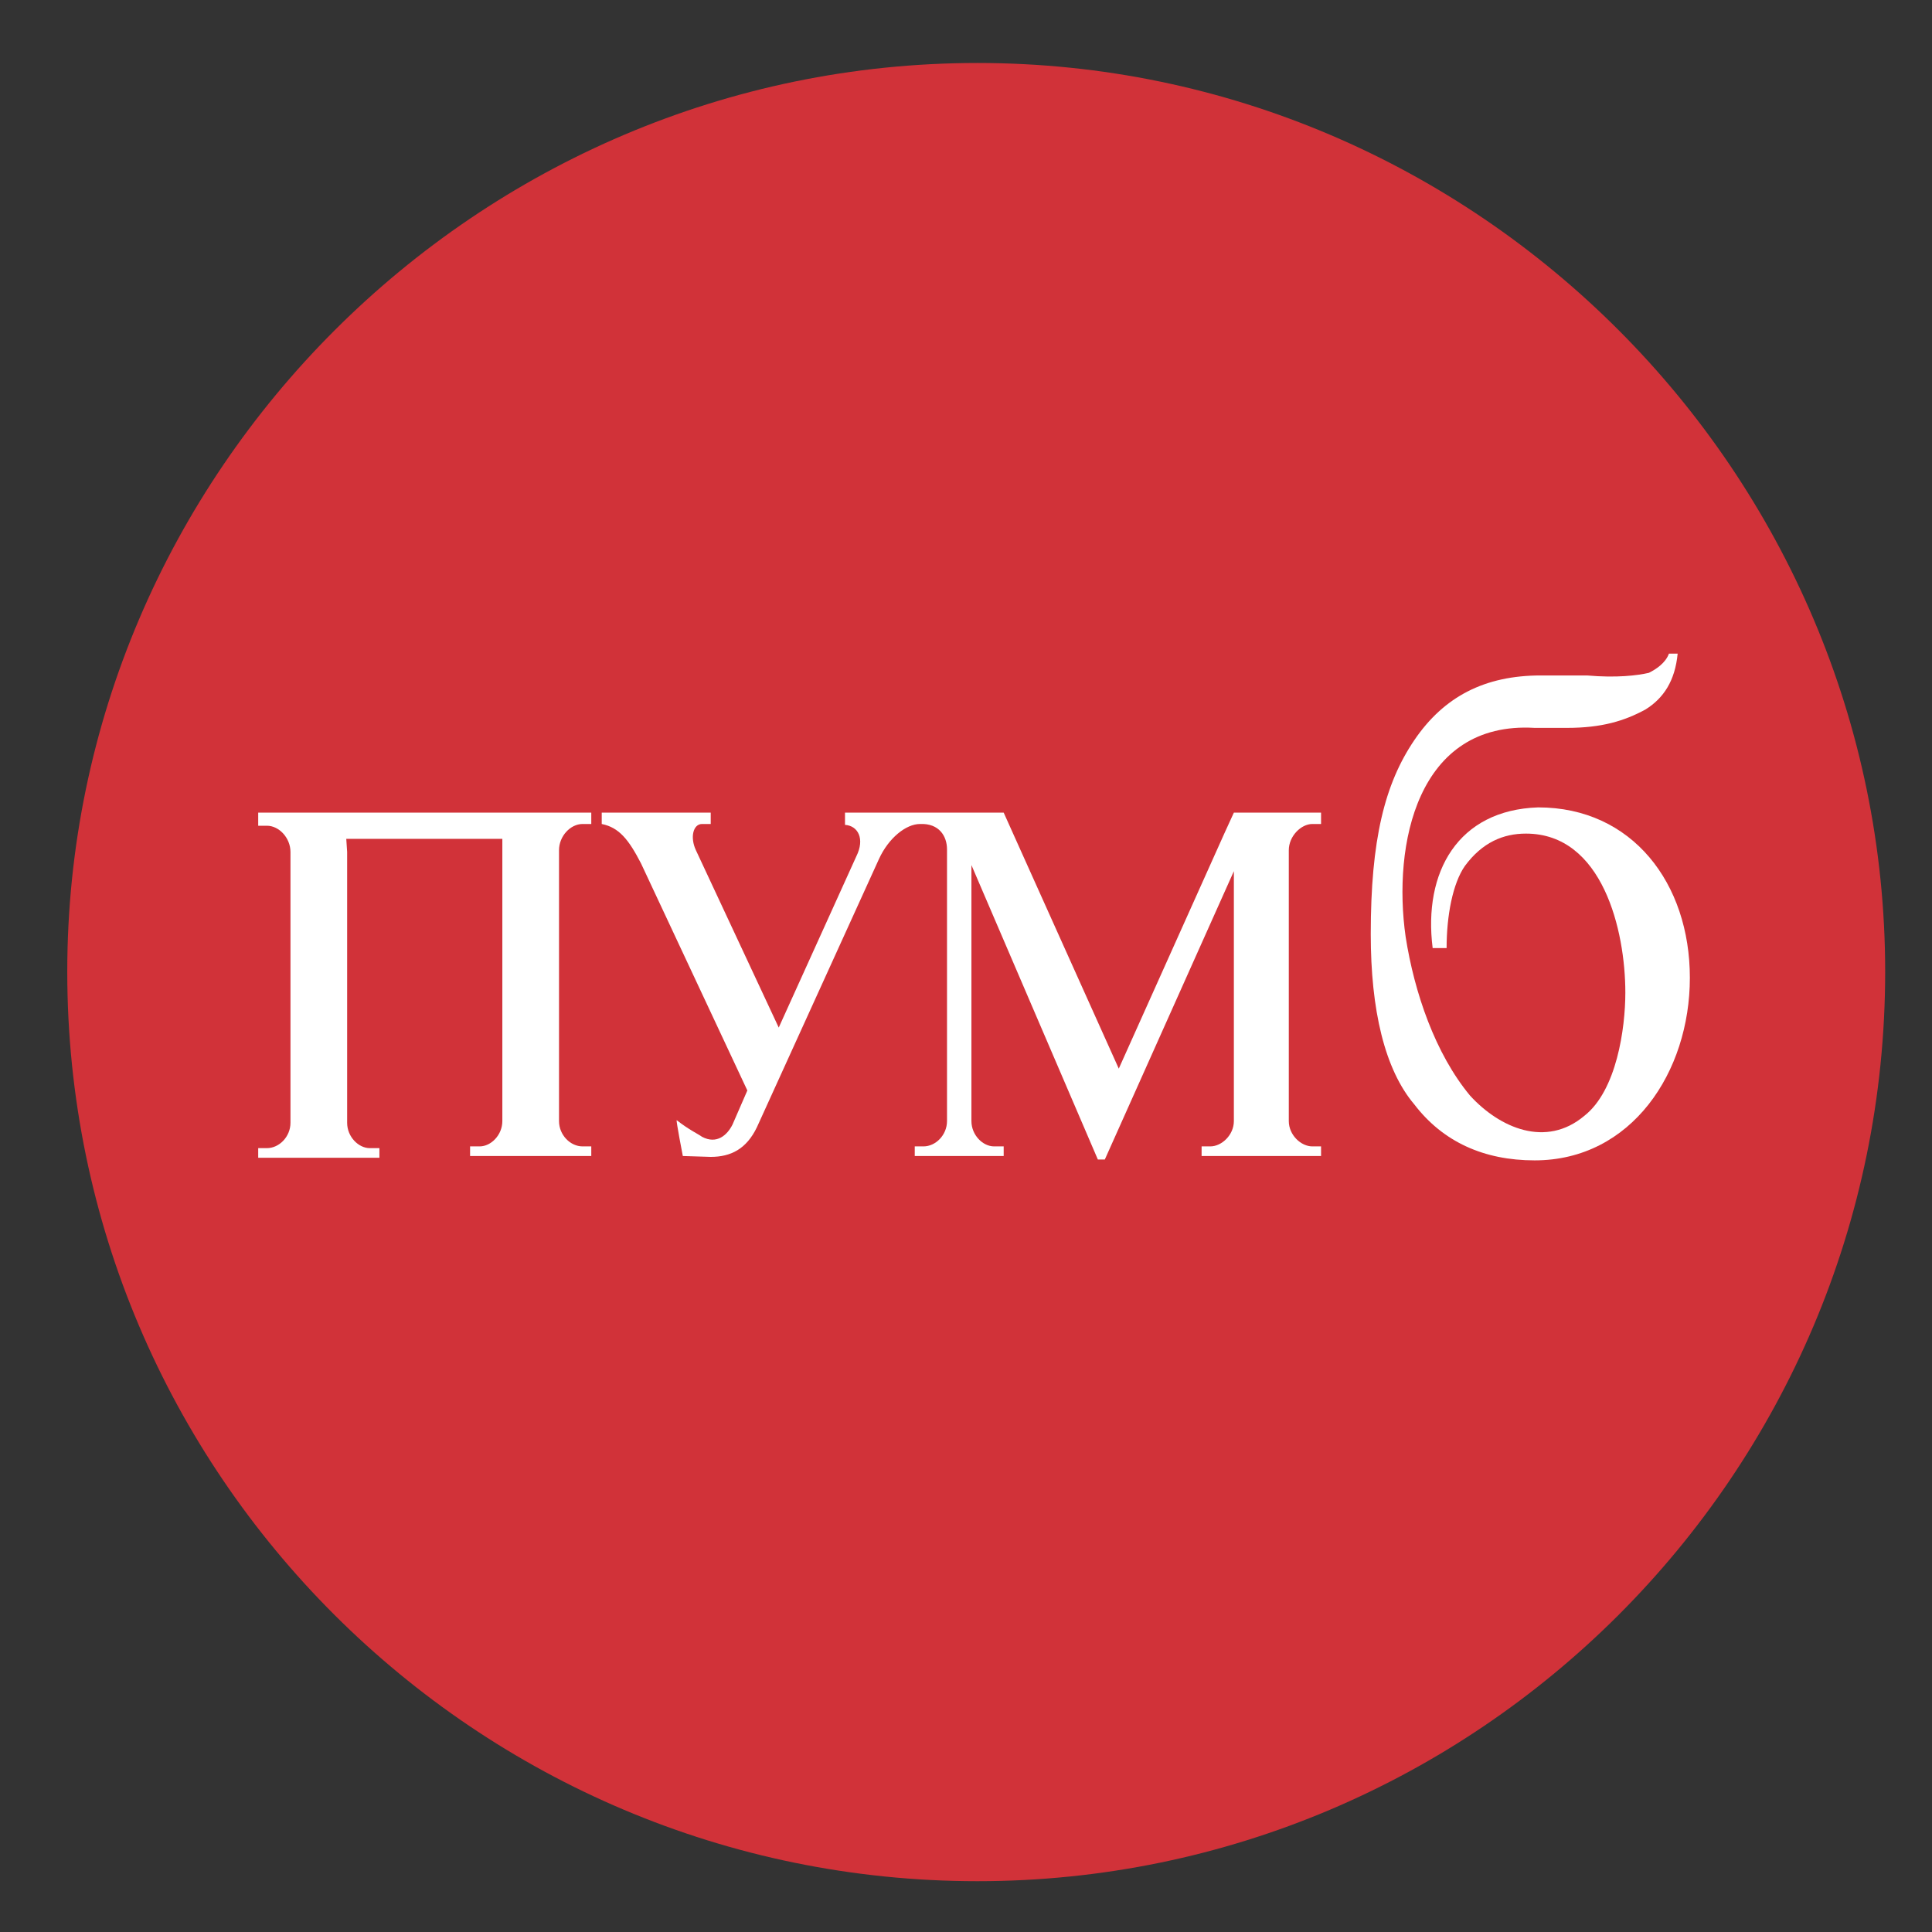
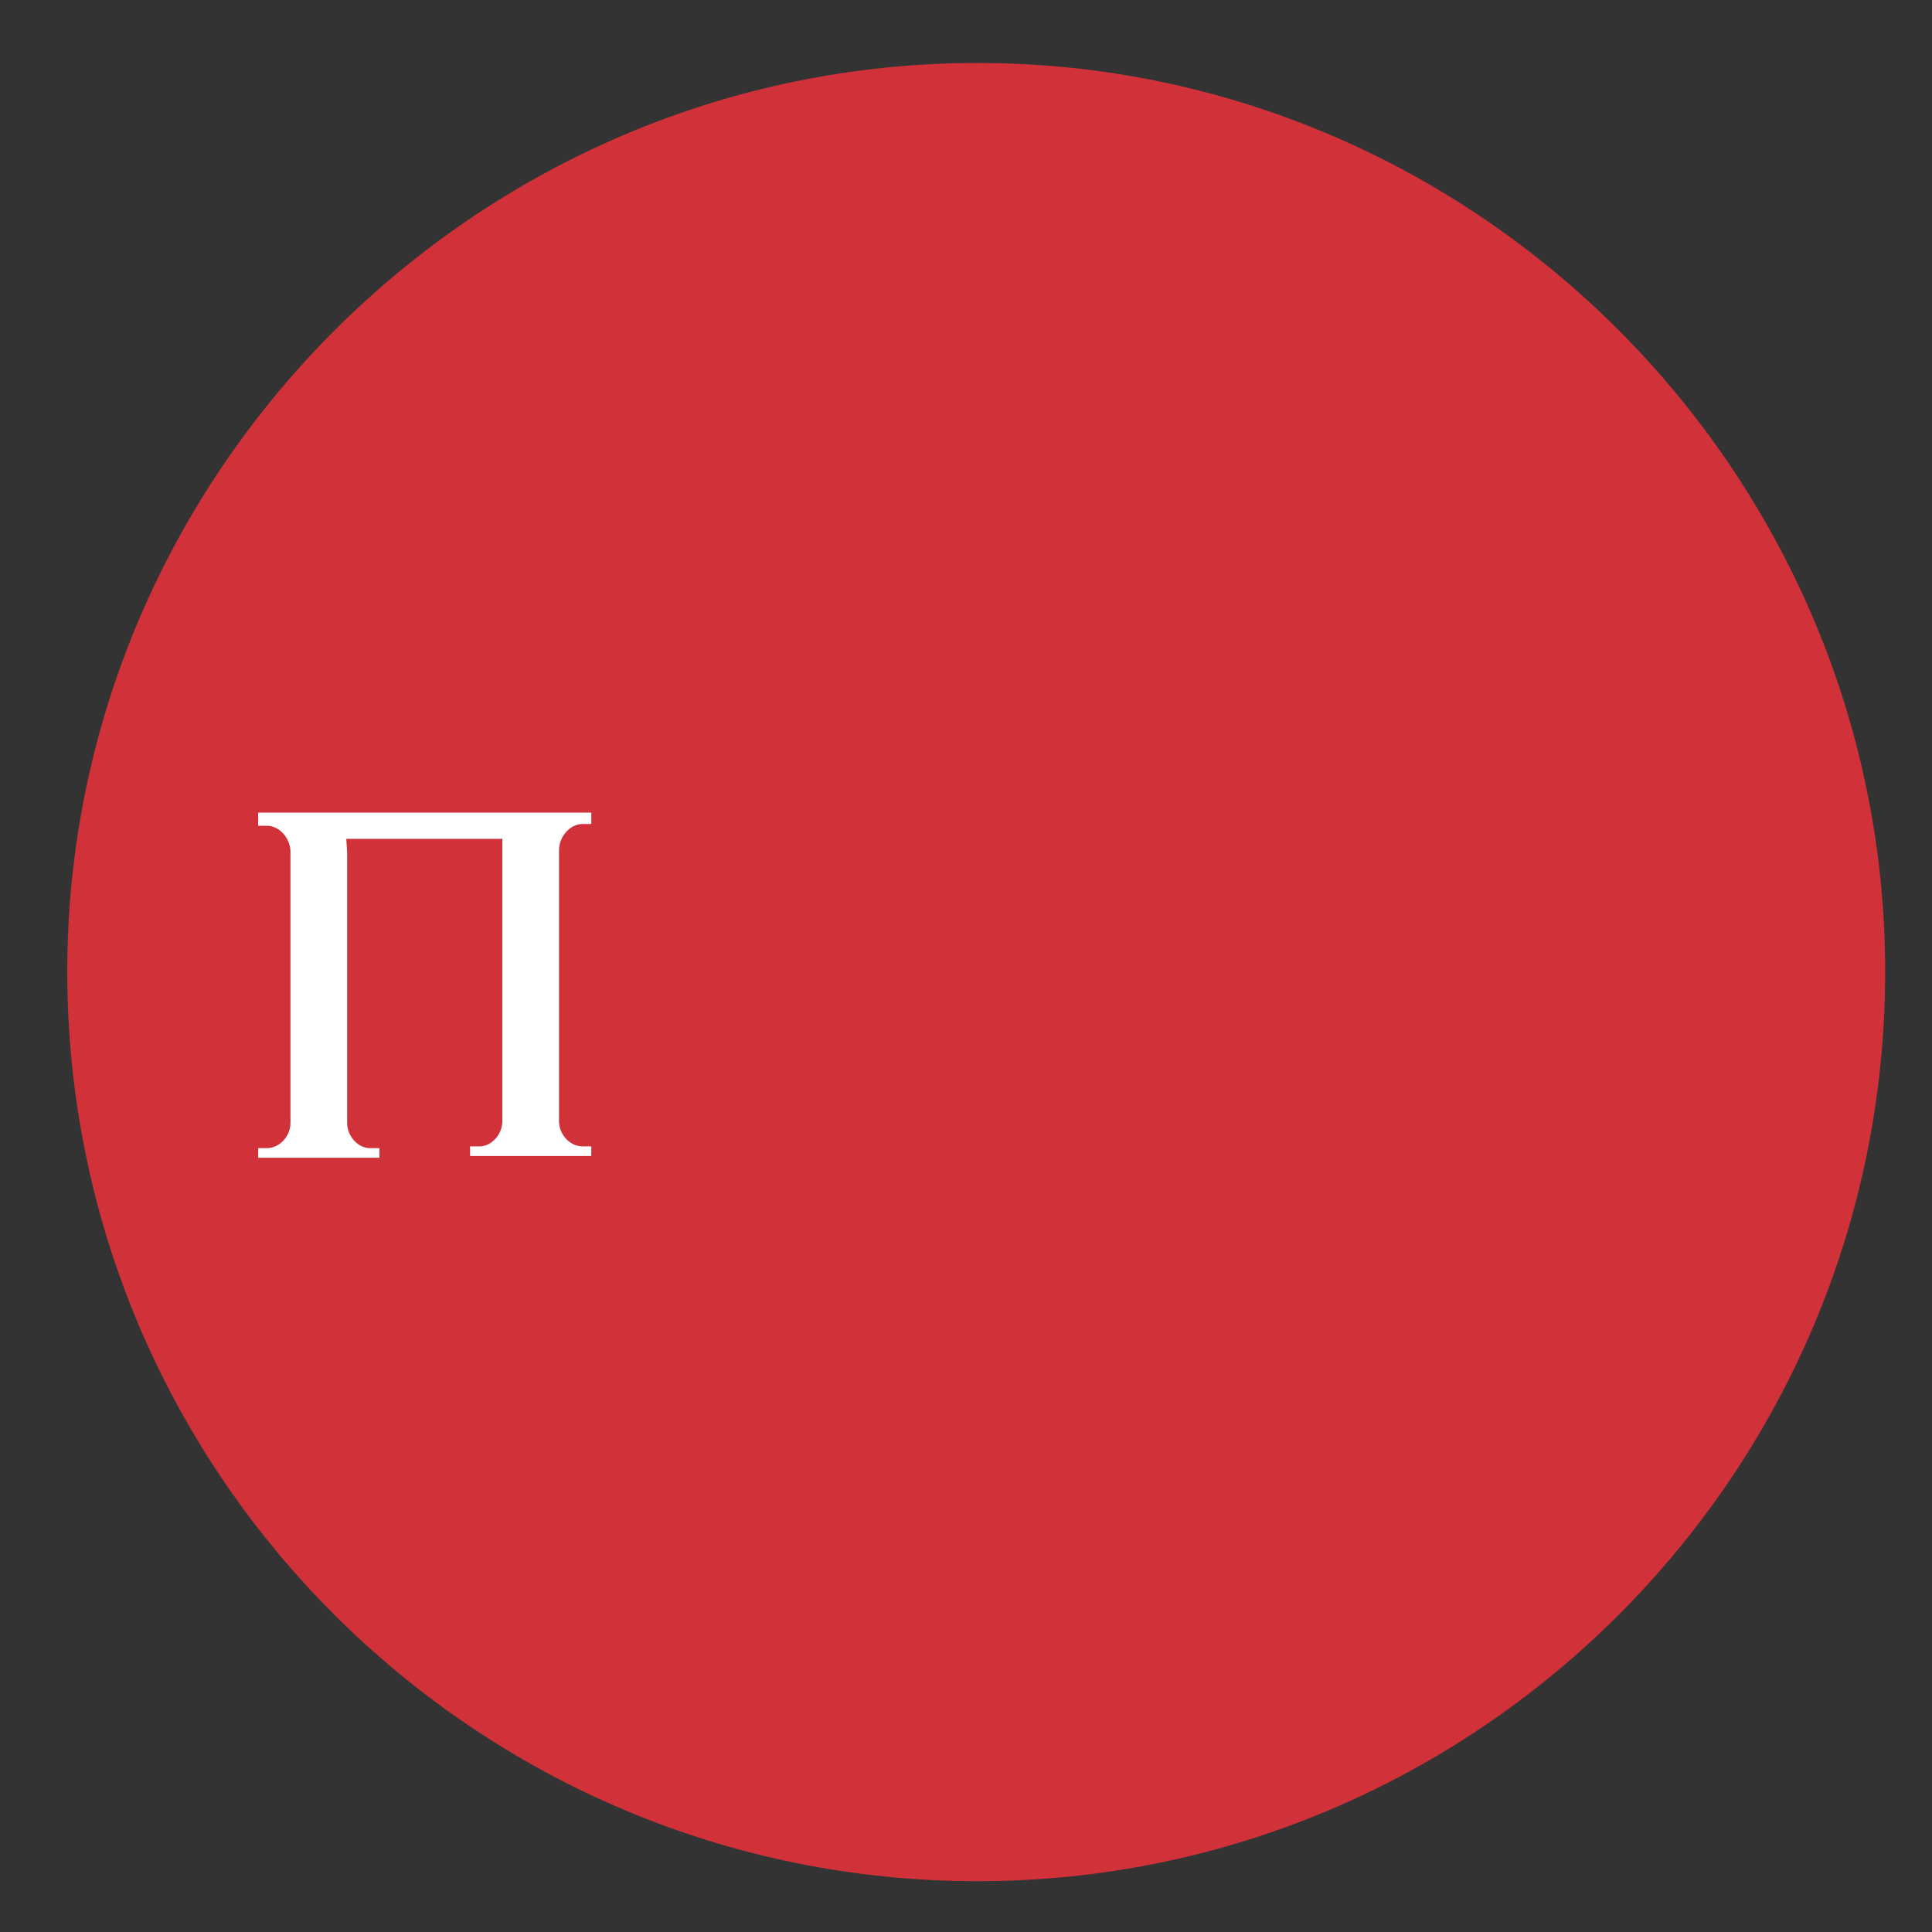
<svg xmlns="http://www.w3.org/2000/svg" xmlns:ns1="http://www.inkscape.org/namespaces/inkscape" xmlns:ns2="http://sodipodi.sourceforge.net/DTD/sodipodi-0.dtd" version="1.1" id="Layer_1" x="0px" y="0px" viewBox="0 0 425 425" xml:space="preserve" ns1:version="0.91 r13725" ns2:docname="pumb-logo_small.svg" width="425" height="425">
  <rect x="0" y="0" width="425" height="425" fill="#333333" stroke="none" />
  <defs id="defs19" />
  <ns2:namedview pagecolor="#ffffff" bordercolor="#666666" borderopacity="1" objecttolerance="10" gridtolerance="10" guidetolerance="10" ns1:pageopacity="0" ns1:pageshadow="2" ns1:window-width="1228" ns1:window-height="686" id="namedview17" showgrid="false" ns1:zoom="0.48833333" ns1:cx="1016.6615" ns1:cy="380.58157" ns1:window-x="0" ns1:window-y="25" ns1:window-maximized="0" ns1:current-layer="Layer_1" />
  <style type="text/css" id="style3">
	.st0{fill:#FFFFFF;}
	.st1{fill-rule:evenodd;clip-rule:evenodd;fill:#D13239;}
	.st2{fill-rule:evenodd;clip-rule:evenodd;fill:#FFFFFF;}
</style>
  <g id="g5" transform="matrix(1.918,0,0,1.922,-1577.527,-397.838)">
    <g id="g7">
      <path class="st1" d="m 934.6,214.2 c 57.3,0 104.1,46.9 104.1,104 0,57.6 -46.9,104.1 -104.1,104.1 -57.5,0 -104.4,-46.6 -104.4,-104.1 0,-57.1 47,-104 104.4,-104" id="path9" ns1:connector-curvature="0" style="clip-rule:evenodd;fill:#d13239;fill-rule:evenodd" />
-       <path class="st2" d="m 1013.9,281.8 1,0 c -0.3,3.1 -1.6,5.1 -3.7,6.4 -2.4,1.3 -5,2.1 -9,2.1 l -3.7,0 c -13.5,-0.8 -16.3,13.4 -14.8,23.9 1,6.4 3.4,13.4 7.4,18.2 3.4,3.7 8.7,6 13.1,2.3 3.7,-2.9 4.7,-10 4.7,-14.1 0,-7.1 -2.6,-18.2 -11.4,-18.2 -2.6,0 -5,1 -7,3.7 -1.4,2 -2.1,5.7 -2.1,9.4 l -1.6,0 c -1.1,-8.7 2.9,-15.8 12.1,-16.1 10.8,0 17.4,8.7 17.4,19.5 0,10.8 -6.7,20.9 -17.8,20.9 -5.8,0 -10.5,-2.1 -13.8,-6.4 -3.4,-4 -5,-10.8 -5,-19.5 0,-10.8 1.6,-17.2 5,-22.2 3.4,-5 8.1,-7.4 14.5,-7.4 l 5.3,0 c 3.4,0.3 5.8,0 7.1,-0.3 0.8,-0.4 1.9,-1.1 2.3,-2.2" id="path11" ns1:connector-curvature="0" style="clip-rule:evenodd;fill:#ffffff;fill-rule:evenodd" />
-       <path class="st2" d="m 937.6,300 13.2,29.3 12.1,-26.9 1.1,-2.4 10,0 0,1.3 -1,0 c -1.3,0 -2.7,1.4 -2.7,3 l 0,22.2 0,8.8 c 0,1.6 1.4,2.9 2.7,2.9 l 1,0 0,1.1 -6.7,0 -7,0 0,-1.1 1,0 c 1.3,0 2.7,-1.3 2.7,-2.9 l 0,-8.8 0,-19.8 -14.8,33 -0.8,0 -14.5,-33.7 0,29.3 c 0,1.6 1.3,2.9 2.6,2.9 l 1.1,0 0,1.1 -6.8,0 -3.4,0 0,-1.1 1,0 c 1.4,0 2.7,-1.3 2.7,-2.9 l 0,-31.1 c 0,-1.5 -0.9,-3 -3.1,-2.9 -1.6,0 -3.6,1.6 -4.7,4 l -14,30.7 c -1.2,2.5 -3,3.4 -5.3,3.4 l -3.2,-0.1 c 0,0 -0.8,-4.1 -0.7,-4.1 1.4,1.1 2.5,1.6 2.9,1.9 1.7,0.9 2.9,-0.2 3.5,-1.4 l 1.7,-3.9 -12.2,-26 c -1.4,-2.7 -2.5,-4.1 -4.5,-4.5 l 0,-1.3 7.1,0 5.4,0 0,1.3 -1,0 c -1,0 -1.4,1.5 -0.7,3 l 9.5,20.3 8.9,-19.6 c 1,-2 0.2,-3.5 -1.3,-3.6 l 0,-1.4 18.2,0 z" id="path13" ns1:connector-curvature="0" style="clip-rule:evenodd;fill:#ffffff;fill-rule:evenodd" />
      <path class="st2" d="m 880.1,326.7 0,-22.2 0,-1.5 -17.9,0 0.1,1.5 0,22.2 0,8.8 c 0,1.6 1.3,2.9 2.6,2.9 l 1.1,0 0,1.1 -6.8,0 -7.1,0 0,-1.1 1,0 c 1.4,0 2.7,-1.3 2.7,-2.9 l 0,-8.8 0,-22.2 c 0,-1.6 -1.3,-3 -2.7,-3 l -1,0 0,-1.5 7.1,0 1,0 5.8,0 10.4,0 5.1,0 2,0 6.8,0 0,1.3 -1,0 c -1.4,0 -2.7,1.4 -2.7,3 l 0,22.2 0,8.8 c 0,1.6 1.3,2.9 2.7,2.9 l 1,0 0,1.1 -6.8,0 -7.1,0 0,-1.1 1.1,0 c 1.3,0 2.6,-1.3 2.6,-2.9 l 0,-8.6 z" id="path15" ns1:connector-curvature="0" style="clip-rule:evenodd;fill:#ffffff;fill-rule:evenodd" />
    </g>
  </g>
</svg>